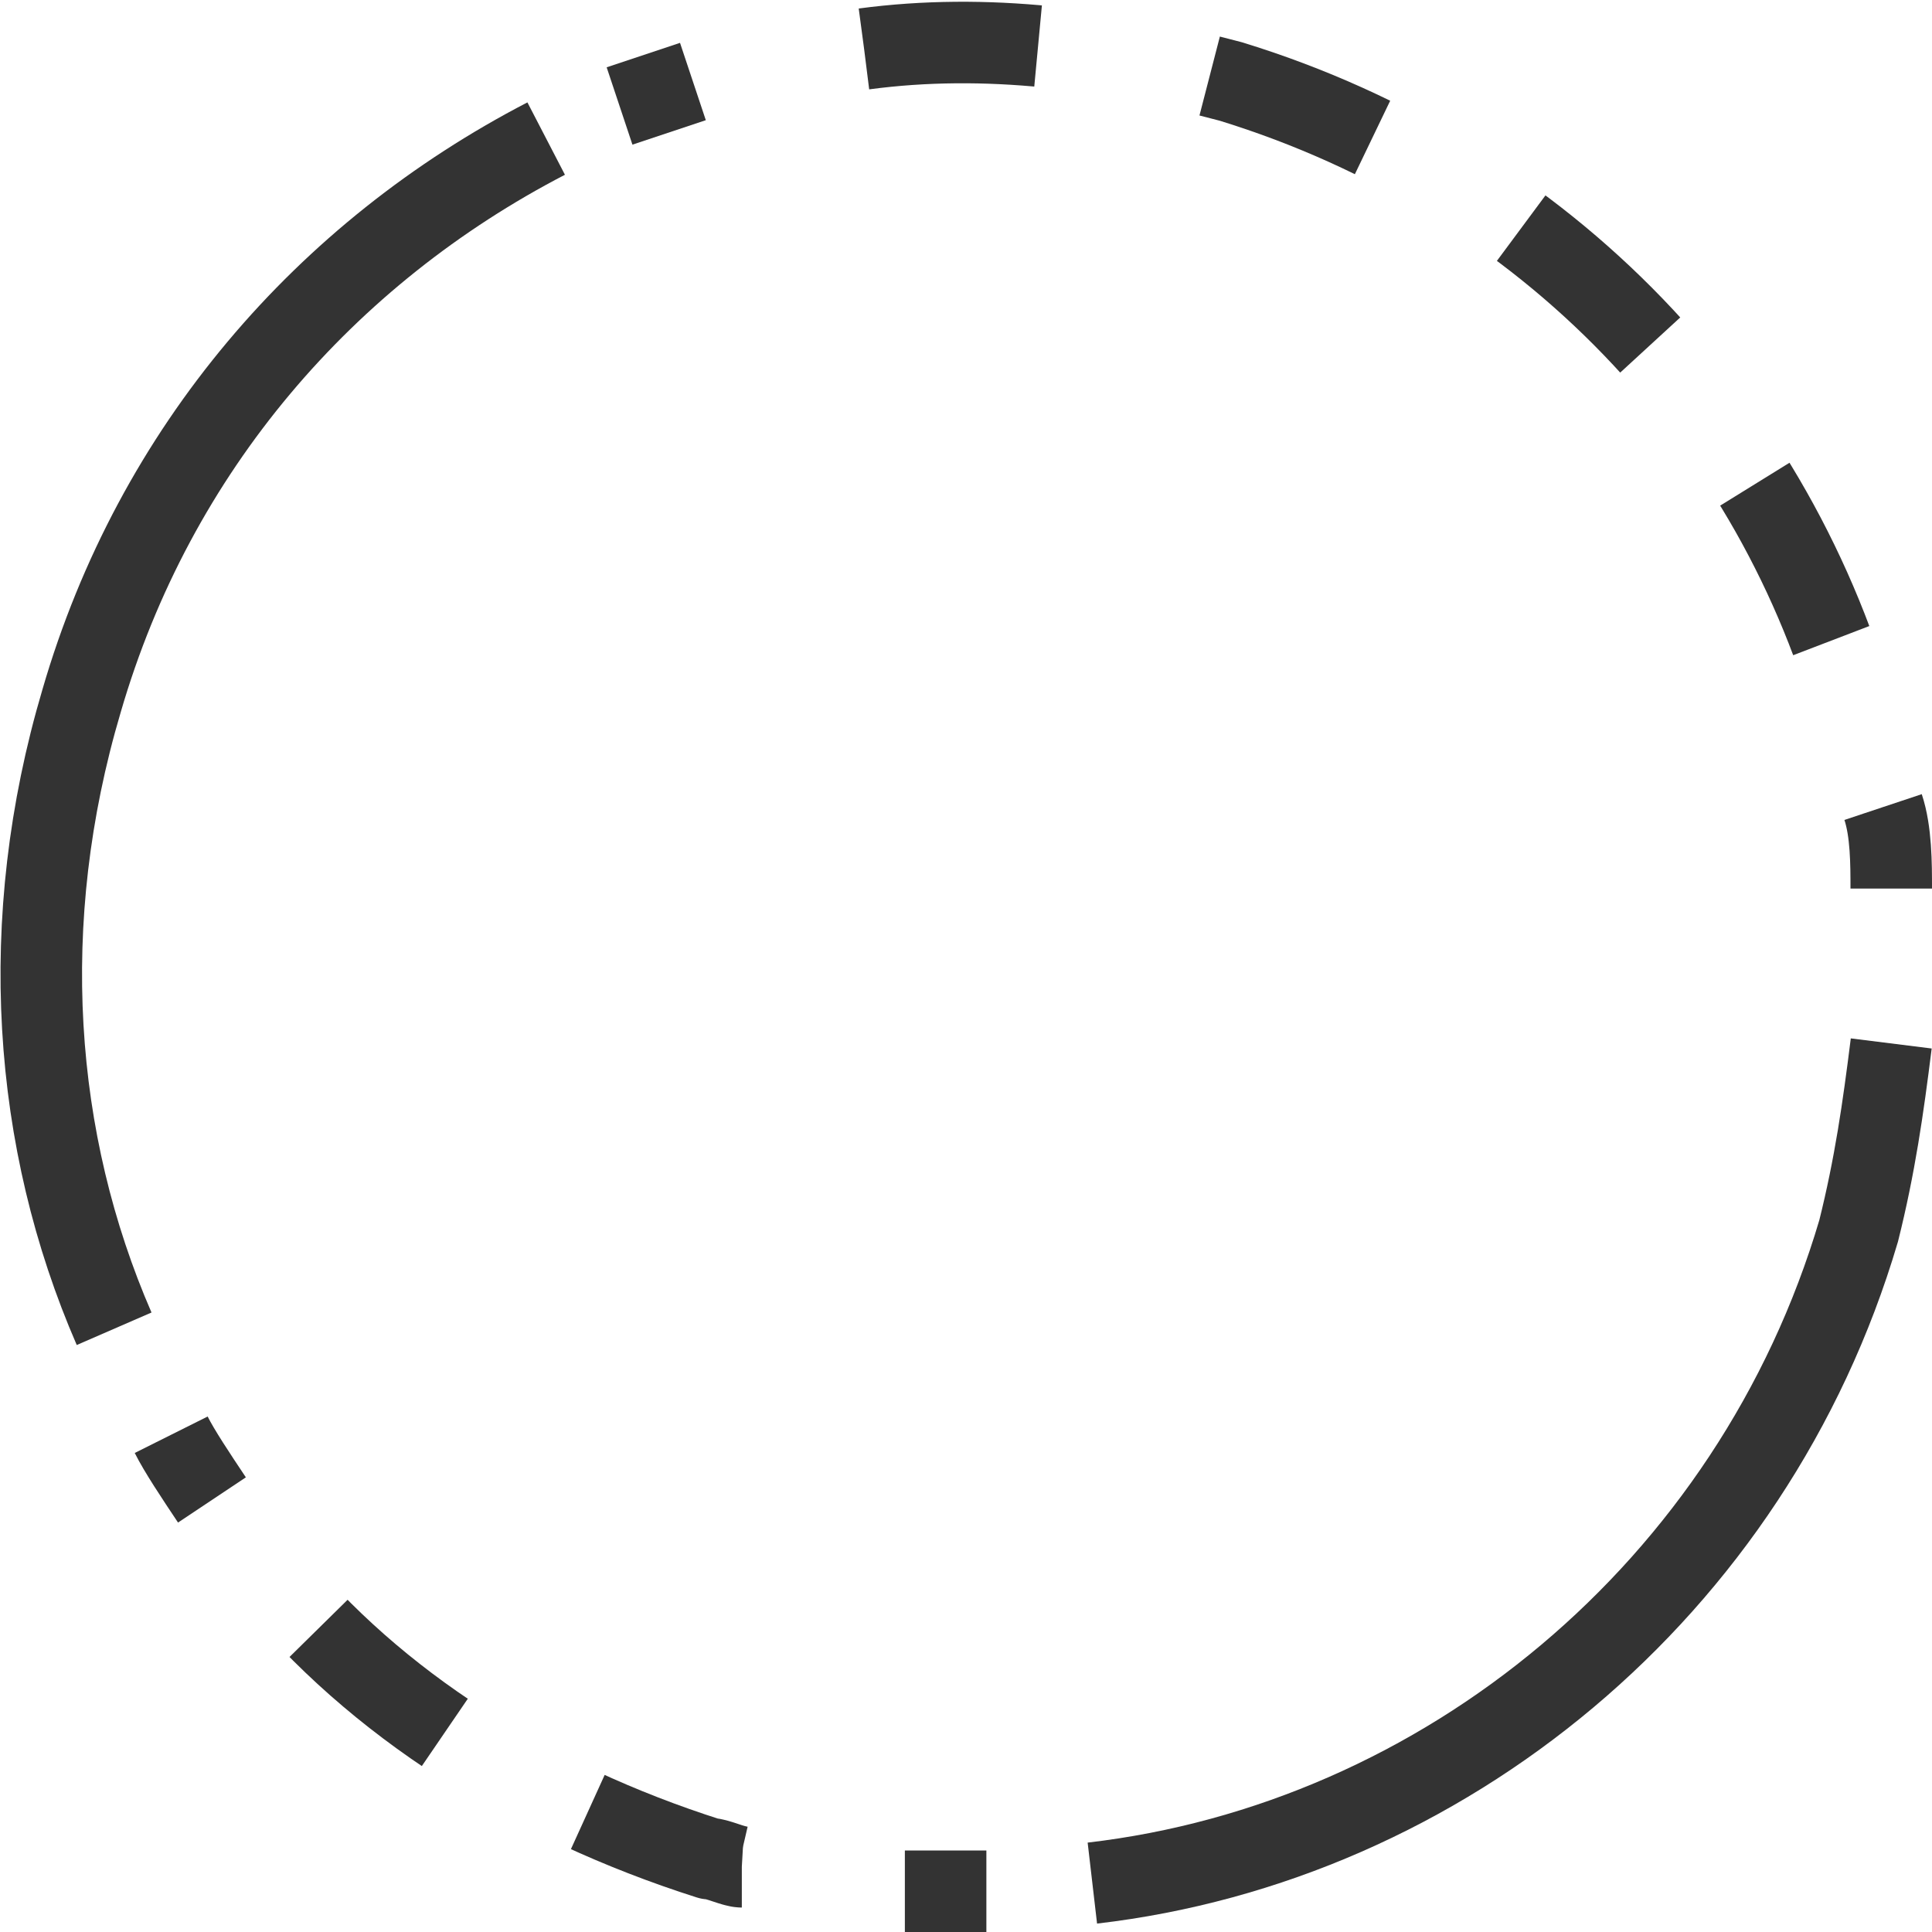
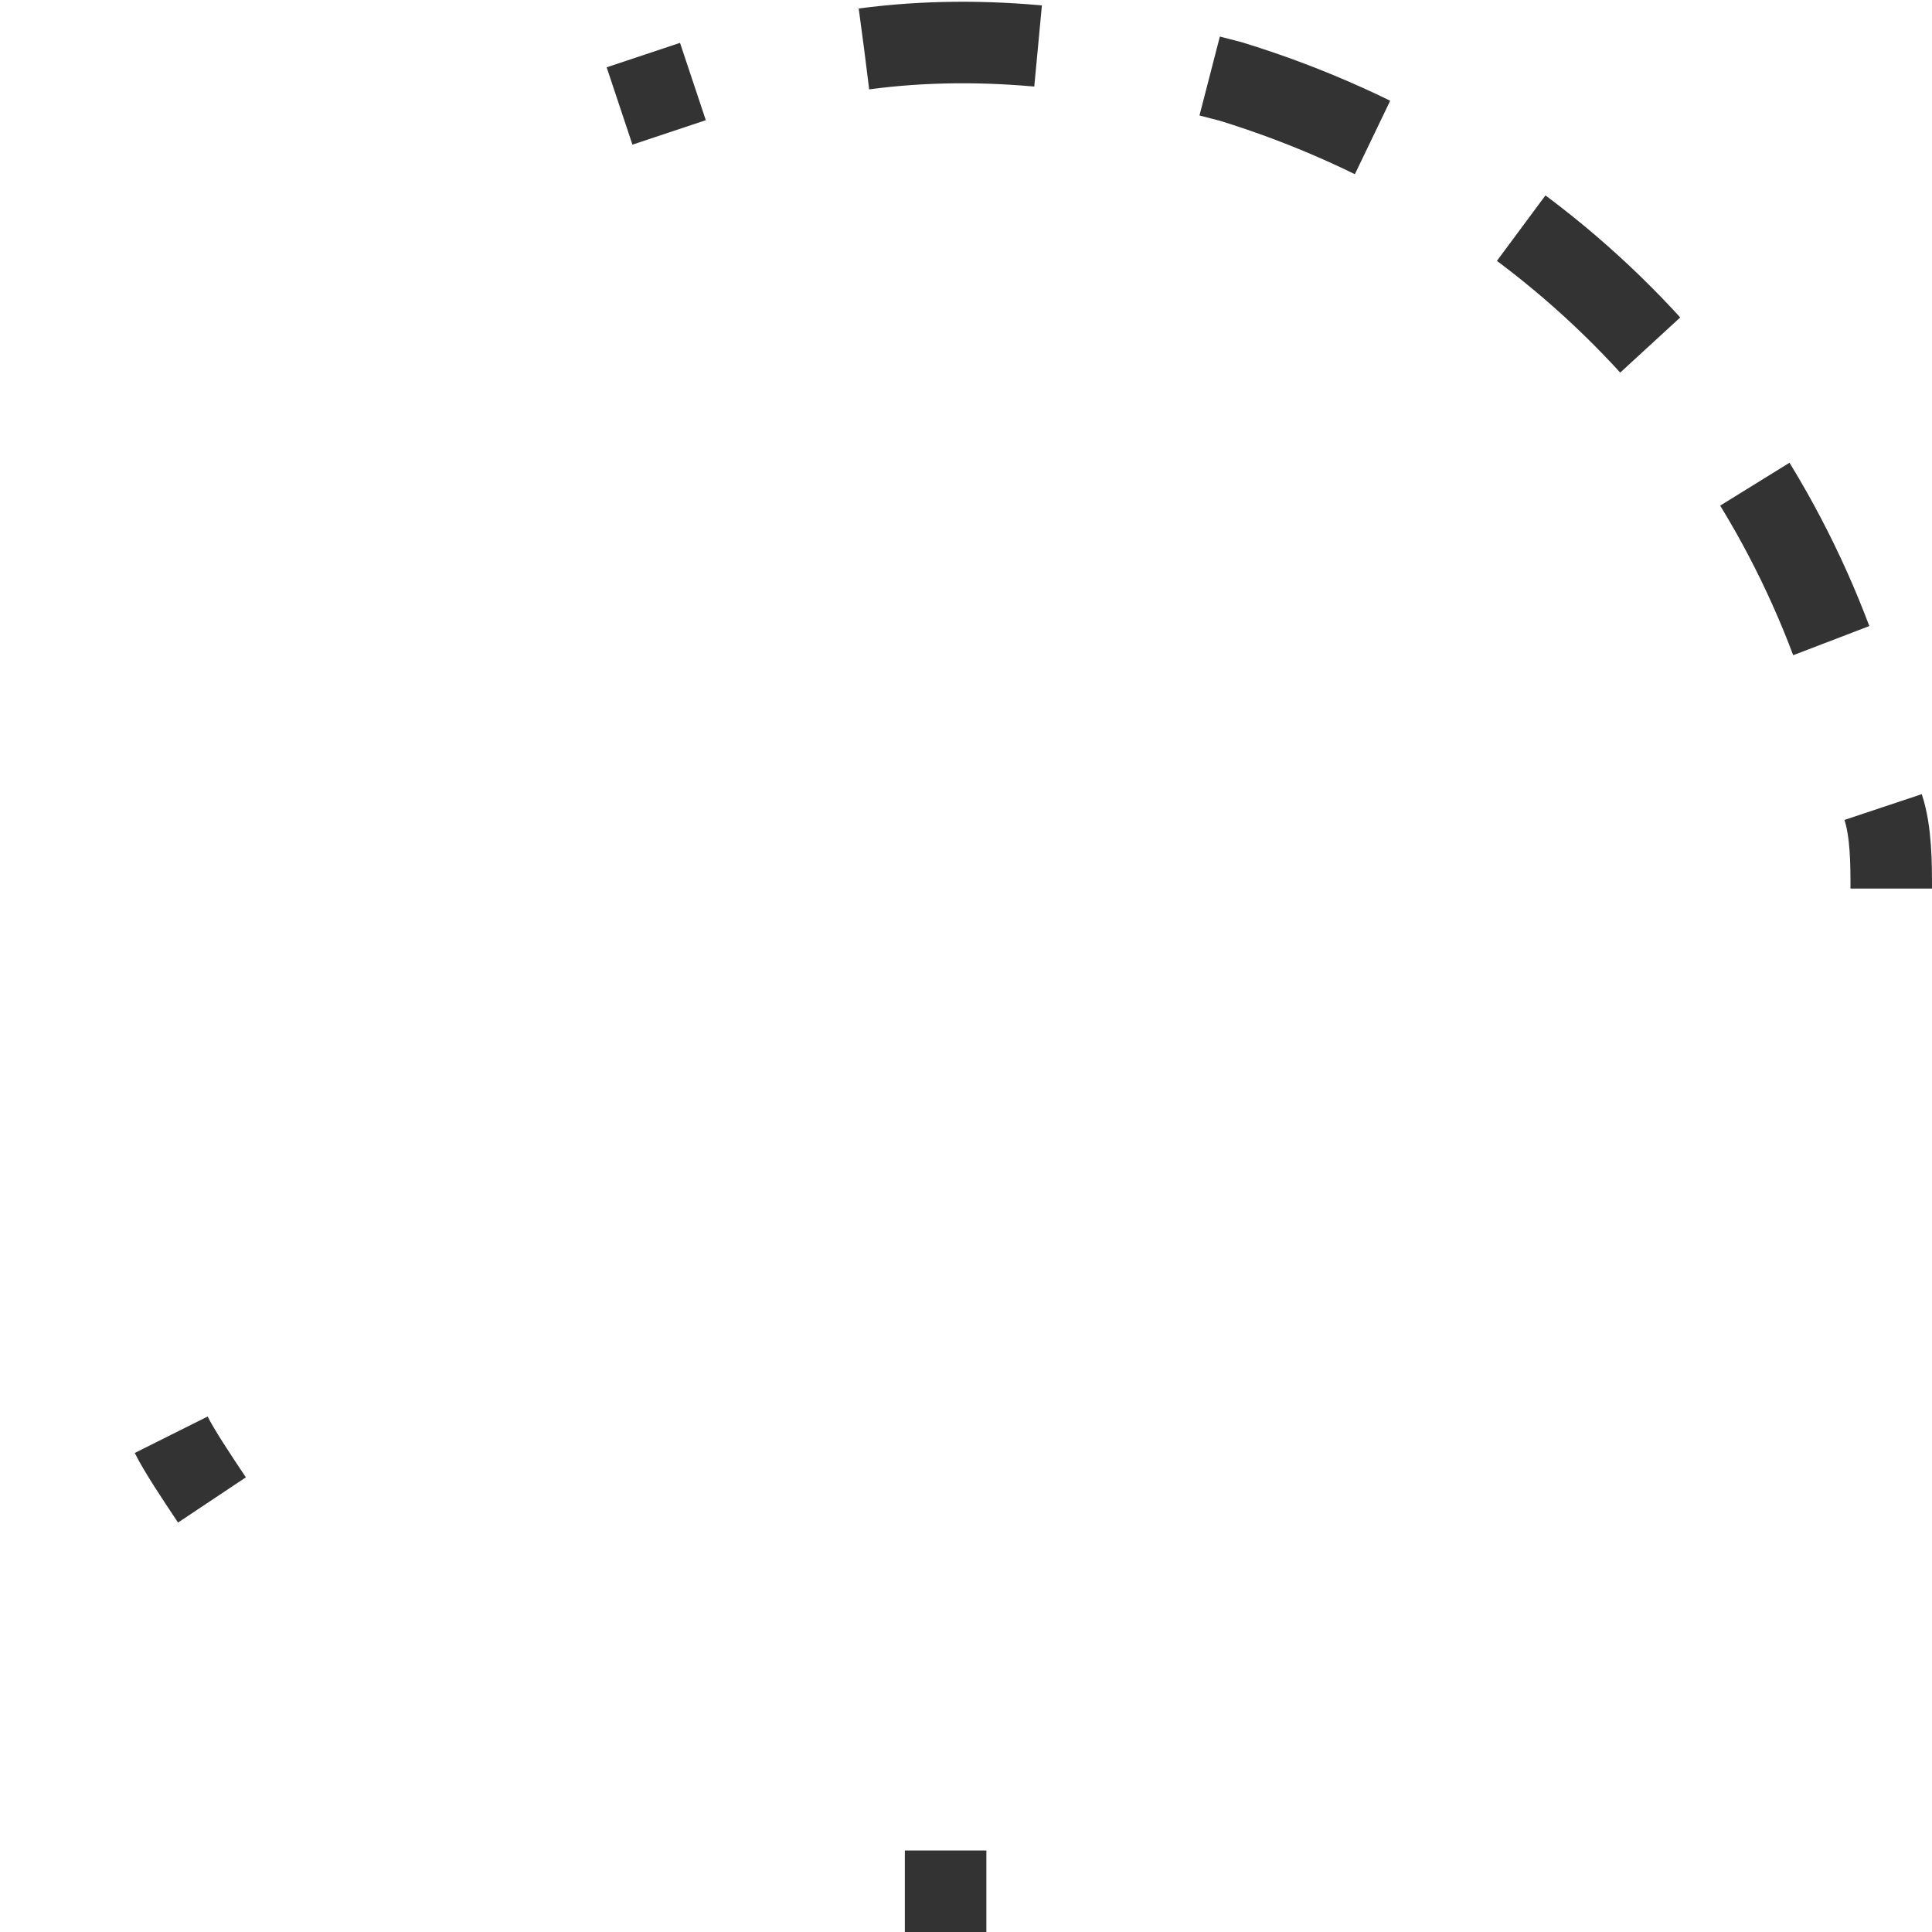
<svg xmlns="http://www.w3.org/2000/svg" version="1.1" id="レイヤー_1" x="0px" y="0px" viewBox="0 0 23.7 23.7" enable-background="new 0 0 23.7 23.7" xml:space="preserve">
  <g>
-     <path fill="none" stroke="#333333" stroke-miterlimit="10" d="M23.2,12.8c-0.1,0.8-0.2,1.5-0.4,2.3c-1.3,4.4-5.1,7.5-9.4,8" />
    <g>
      <g>
        <path fill="none" stroke="#333333" stroke-linejoin="round" d="M7.6,1.3C7.9,1.2,8.2,1.1,8.5,1" />
        <path fill="none" stroke="#333333" stroke-linejoin="round" stroke-dasharray="2.139,2.139" d="M10.6,0.6c1.5-0.2,3,0,4.5,0.4     c3.9,1.2,6.7,4.2,7.7,7.9" />
        <path fill="none" stroke="#333333" stroke-linejoin="round" d="M23.1,9.9c0.1,0.3,0.1,0.7,0.1,1" />
      </g>
    </g>
-     <path fill="none" stroke="#333333" stroke-miterlimit="10" d="M1.4,16.3c-1-2.3-1.2-5-0.4-7.7C1.9,5.5,4,3.1,6.7,1.7" />
    <g>
      <g>
        <path fill="none" stroke="#333333" stroke-linejoin="round" d="M12.1,23.2c-0.3,0-0.7,0-1,0" />
-         <path fill="none" stroke="#333333" stroke-linejoin="round" stroke-dasharray="2.01,2.01" d="M9.1,22.9     c-0.1,0-0.3-0.1-0.4-0.1c-2.2-0.7-4.1-1.9-5.4-3.5" />
        <path fill="none" stroke="#333333" stroke-linejoin="round" d="M2.6,18.4c-0.2-0.3-0.4-0.6-0.5-0.8" />
      </g>
    </g>
  </g>
</svg>